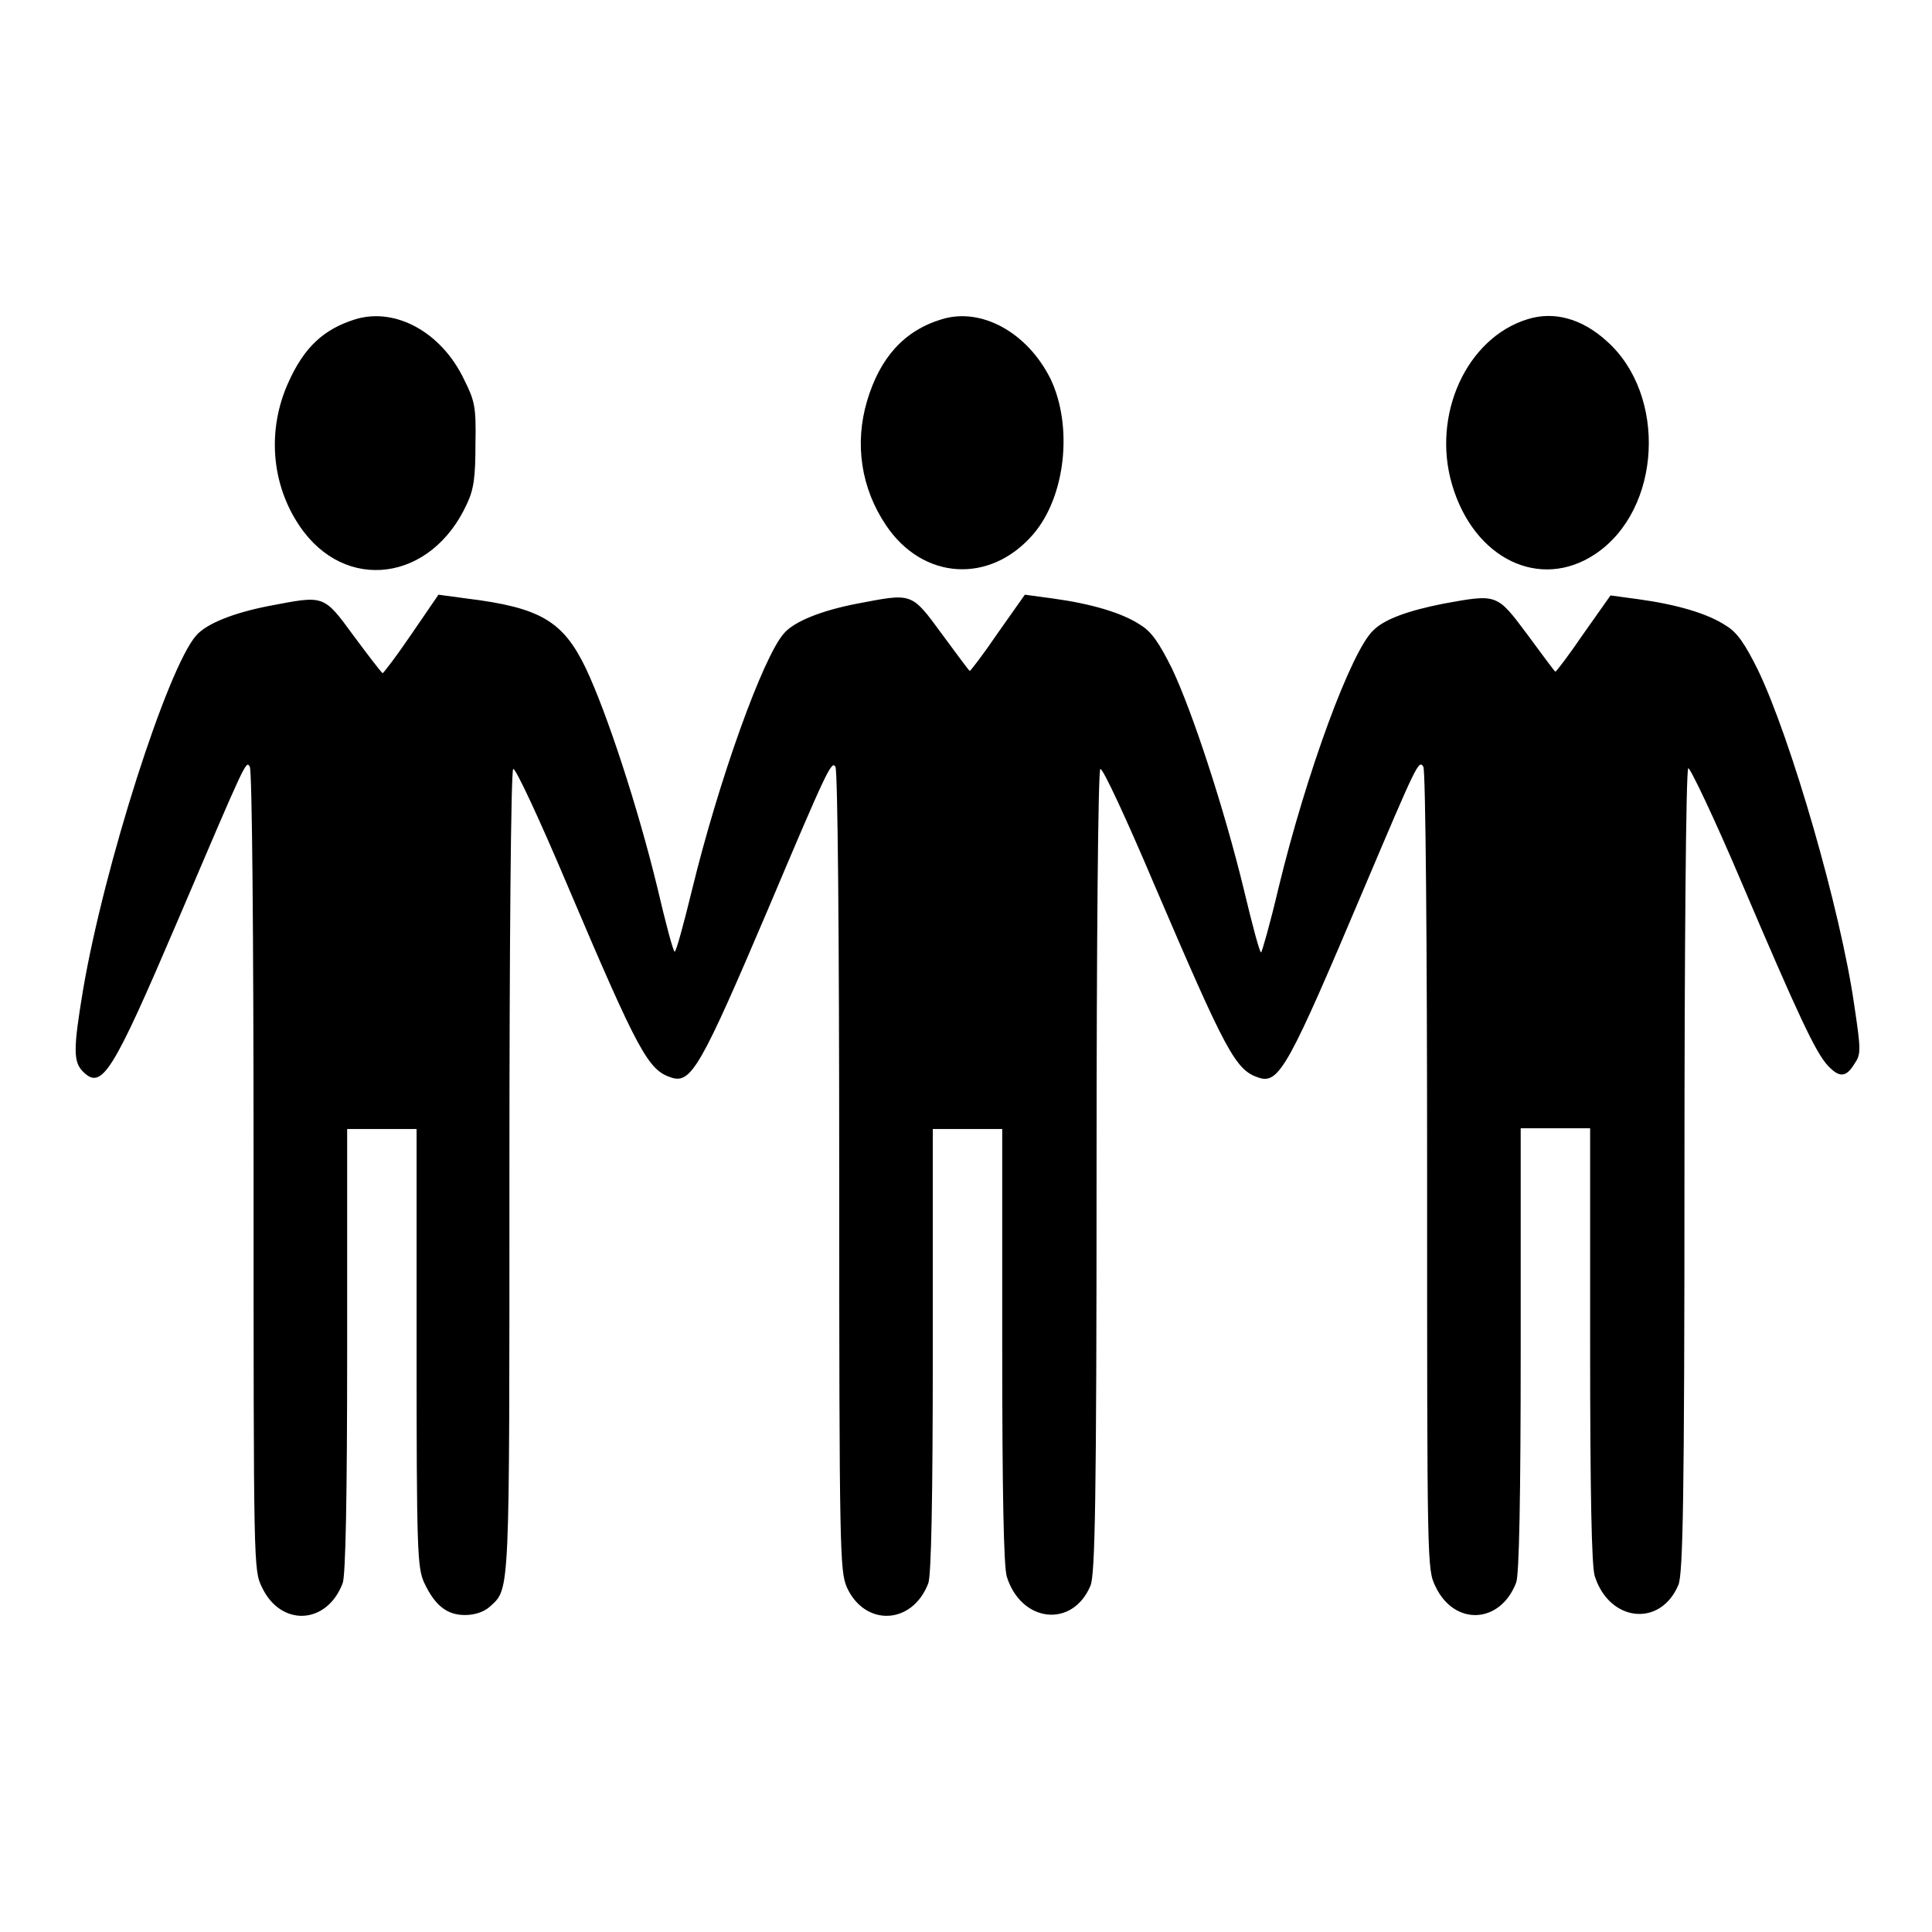
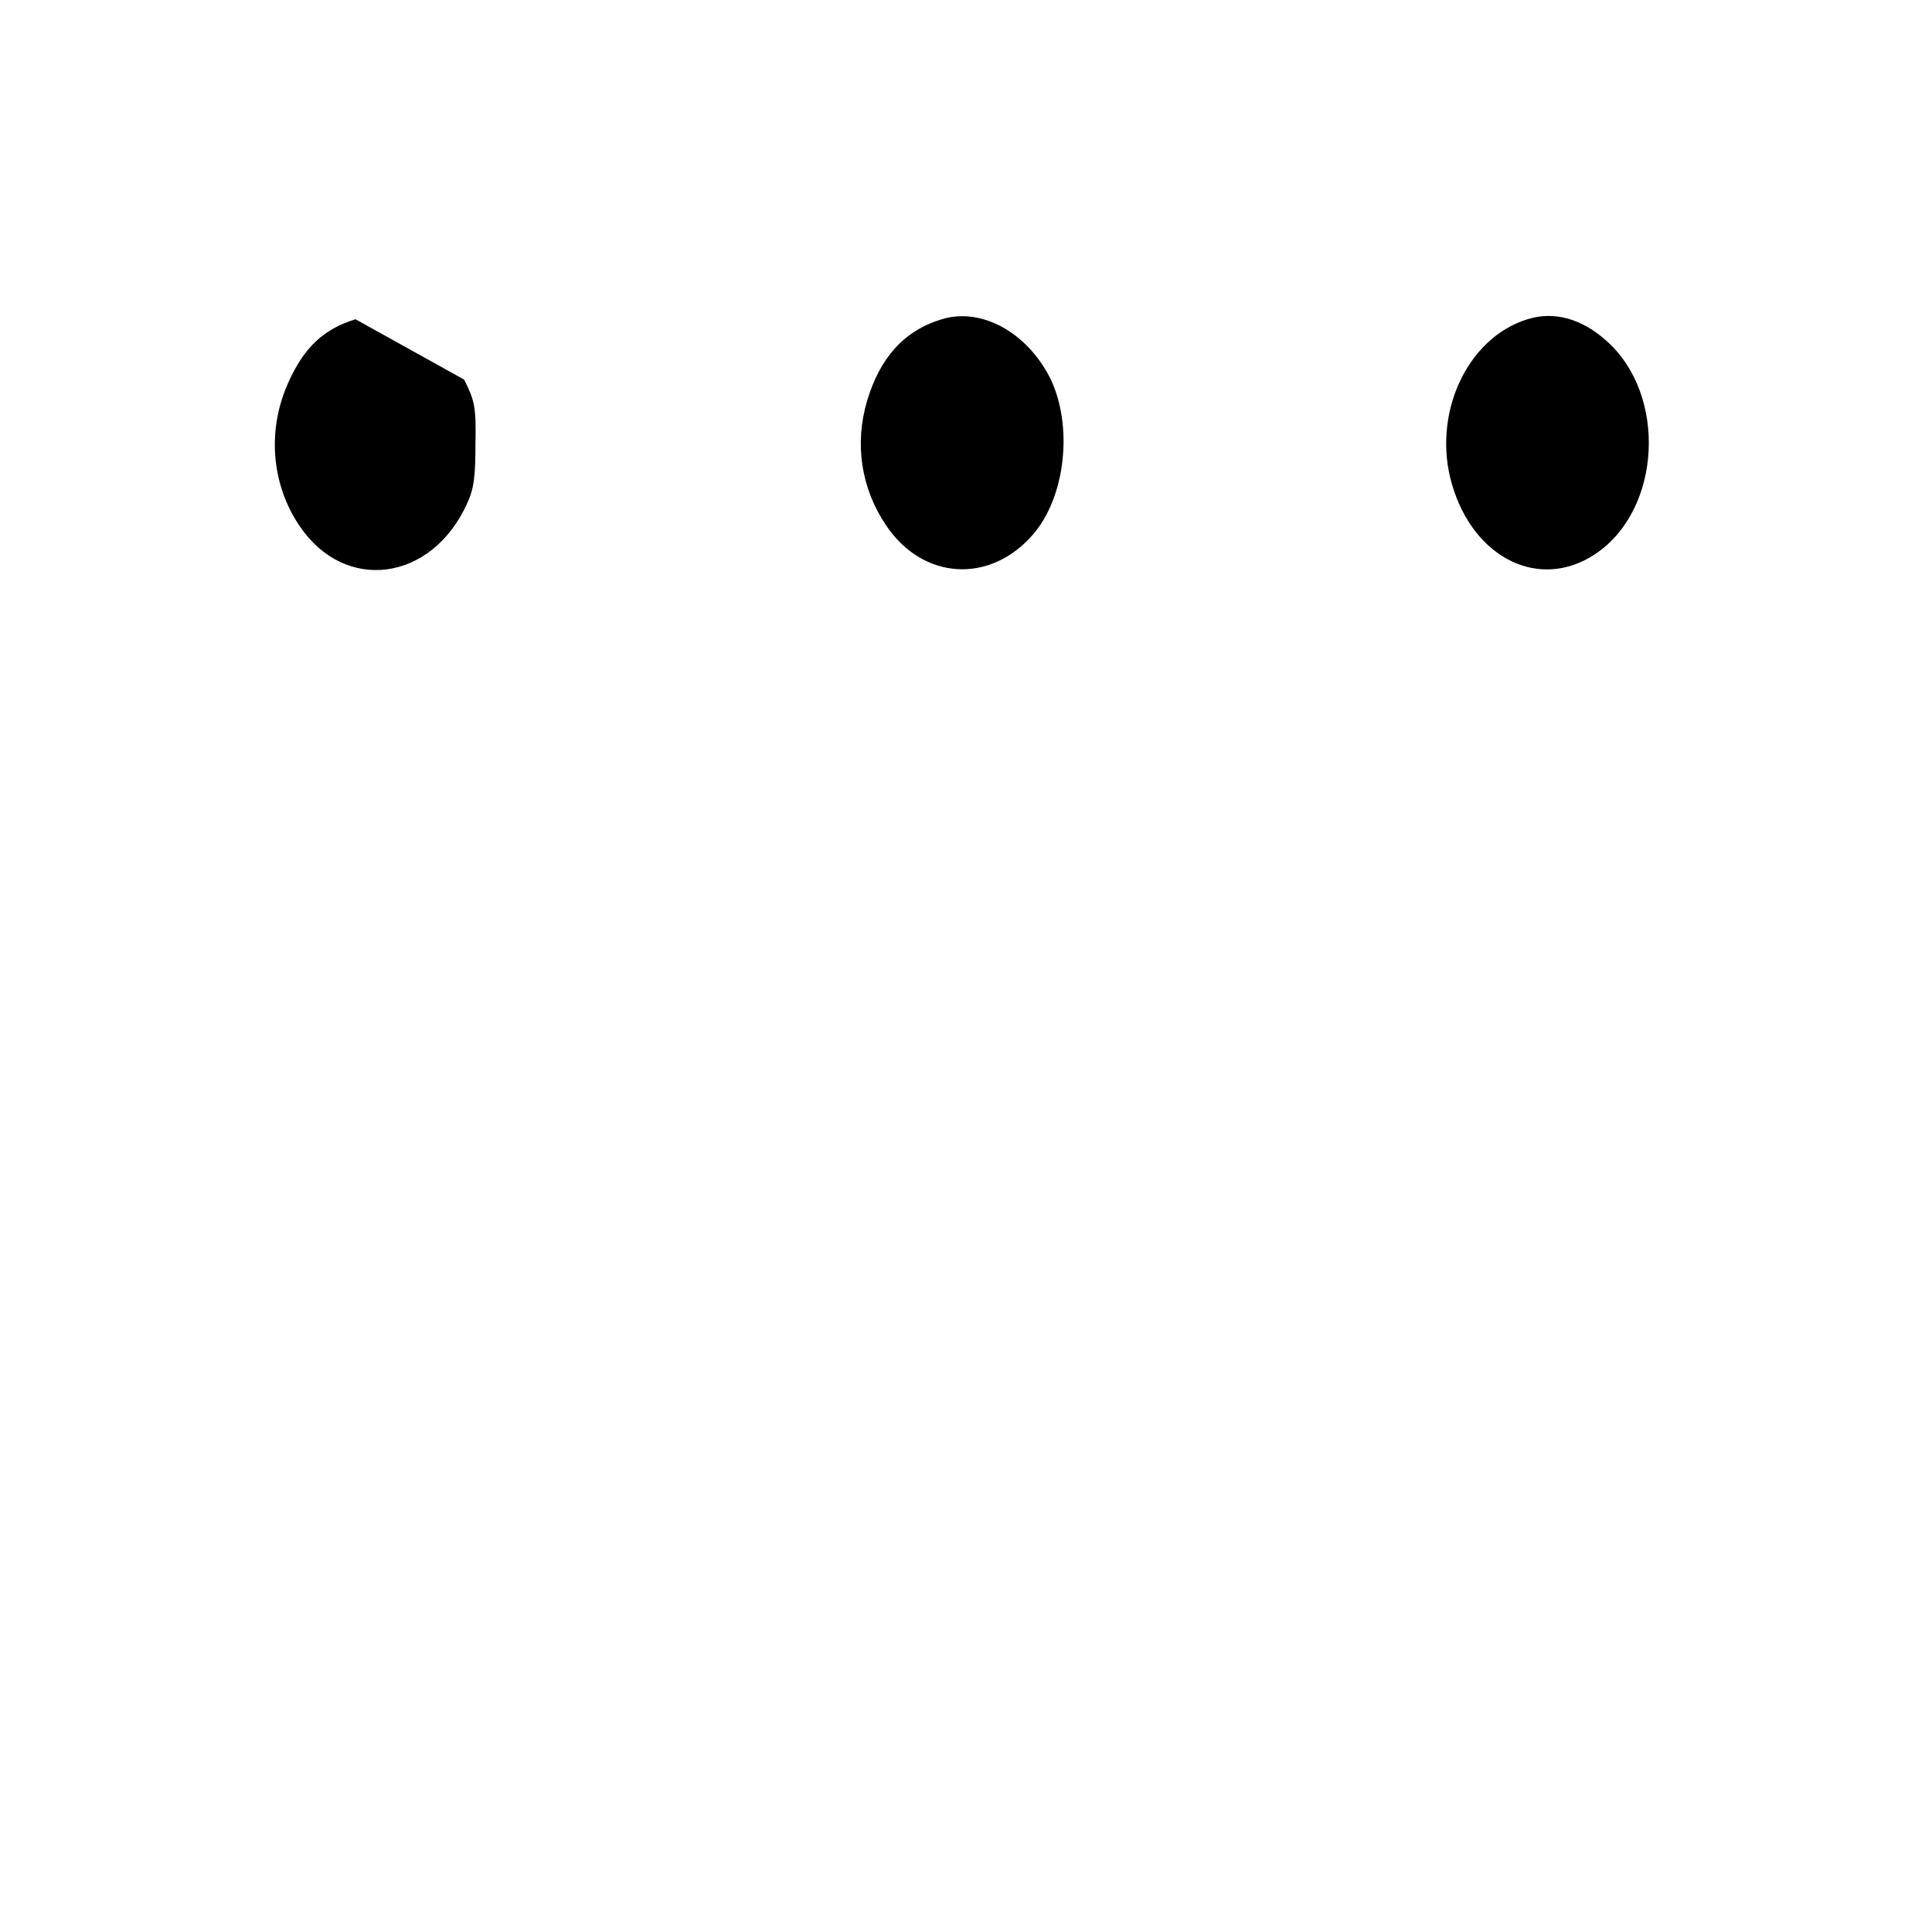
<svg xmlns="http://www.w3.org/2000/svg" version="1.1" x="0px" y="0px" viewBox="0 0 256 256" enable-background="new 0 0 256 256" xml:space="preserve">
  <g>
    <g>
      <g>
-         <path fill="#000000" d="M47.1,42.3c-4.2,1.3-6.8,3.7-8.9,8.4c-2.8,6.2-2.3,13.4,1.5,19c6,8.9,17.5,7.4,22.2-3c0.9-1.9,1.1-3.6,1.1-7.9c0.1-4.9-0.1-5.7-1.5-8.5C58.5,44,52.4,40.7,47.1,42.3z" />
+         <path fill="#000000" d="M47.1,42.3c-4.2,1.3-6.8,3.7-8.9,8.4c-2.8,6.2-2.3,13.4,1.5,19c6,8.9,17.5,7.4,22.2-3c0.9-1.9,1.1-3.6,1.1-7.9c0.1-4.9-0.1-5.7-1.5-8.5z" />
        <path fill="#000000" d="M124.8,42.3c-5,1.5-8.2,5.1-9.9,10.8c-1.7,5.7-0.8,11.6,2.5,16.5c4.9,7.3,13.8,7.8,19.5,1.2c4.3-5,5.3-14.3,2.3-20.6C136.1,44,130,40.7,124.8,42.3z" />
        <path fill="#000000" d="M202.4,42.3c-8.1,2.5-12.7,12.7-10,21.9c2.9,9.9,11.7,14.1,19,9.2c8.8-5.9,9.5-21.1,1.5-28.2C209.6,42.2,205.9,41.2,202.4,42.3z" />
-         <path fill="#000000" d="M54.4,84.2c-1.9,2.8-3.6,5-3.7,5c-0.1,0-1.8-2.2-3.8-4.9c-4.1-5.6-3.9-5.4-11.3-4c-4.6,0.9-8.2,2.3-9.6,3.9c-3.8,4.3-12.2,30.5-15,47C9.7,139,9.7,140.7,11,142c2.5,2.5,3.9,0.2,12.5-19.9c9.1-21.3,9.1-21.4,9.6-20.5c0.3,0.5,0.5,21.7,0.5,53.6c0,52.6,0,52.8,1.1,55.1c2.5,5.3,8.6,5,10.7-0.5c0.4-1,0.6-11.4,0.6-30.9v-29.3h4.6h4.6v28.9c0,27,0.1,29.2,1,31.2c1.4,3,3,4.3,5.4,4.3c1.3,0,2.5-0.4,3.3-1.1c2.7-2.5,2.6-0.8,2.6-57.6c0-29.8,0.2-53.2,0.5-53.4c0.3-0.2,3.5,6.7,7.1,15.2c9.6,22.6,10.8,24.7,13.9,25.7c2.6,0.8,3.9-1.5,12.8-22.4c7.7-18.2,8.4-19.7,8.9-18.8c0.3,0.5,0.5,22.1,0.5,53.6c0,50.7,0.1,52.9,1,55.1c2.4,5.3,8.7,5,10.8-0.5c0.4-1,0.6-11.4,0.6-30.9v-29.3h4.6h4.6v28.6c0,19.9,0.2,29.3,0.6,30.7c1.9,6.1,8.7,6.9,11.1,1.2c0.6-1.5,0.8-11.3,0.8-54.8c0-30.3,0.2-53.2,0.5-53.4c0.3-0.2,3.5,6.7,7.1,15.2c9.6,22.4,10.8,24.7,13.9,25.7c2.7,0.9,4-1.6,13.9-25c7-16.5,7.3-17.2,7.9-16.2c0.3,0.4,0.5,23.9,0.5,53.5c0,52.6,0,52.8,1.1,55.1c2.5,5.3,8.6,5,10.7-0.5c0.4-1,0.6-11.4,0.6-30.9v-29.3h4.6h4.6v28.6c0,19.9,0.2,29.3,0.6,30.7c1.9,6.1,8.7,6.9,11.1,1.2c0.6-1.5,0.8-11.3,0.8-54.8c0-29.4,0.2-53.2,0.5-53.4c0.2-0.2,3.5,6.7,7.1,15.2c7.5,17.6,9.8,22.5,11.4,24.2c1.5,1.6,2.4,1.6,3.5-0.2c0.9-1.3,0.9-1.8,0-7.8c-1.8-12.6-8.4-35.4-12.8-44.5c-1.7-3.4-2.7-4.9-4.2-5.8c-2.4-1.6-6.5-2.8-11.6-3.5l-3.7-0.5l-3.6,5.1c-1.9,2.8-3.6,5-3.7,5c-0.1,0-1.7-2.2-3.7-4.9c-4.1-5.5-4-5.4-11.2-4.1c-4.5,0.9-7.7,2-9.2,3.5c-2.9,2.6-8.9,18.9-12.6,34.2c-1.1,4.7-2.2,8.5-2.3,8.5c-0.2,0-1.2-3.8-2.3-8.4c-2.6-10.7-6.8-23.5-9.5-29.2c-1.7-3.4-2.7-4.9-4.2-5.8c-2.4-1.6-6.5-2.8-11.6-3.5l-3.7-0.5l-3.6,5.1c-1.9,2.8-3.6,5-3.7,5c-0.1,0-1.7-2.2-3.7-4.9c-4.1-5.6-3.9-5.4-11.3-4c-4.6,0.9-8.2,2.3-9.6,3.9c-2.8,3.1-8.7,19.6-12.2,34c-1.1,4.5-2.1,8.2-2.3,8.2c-0.2,0-1.2-3.8-2.3-8.5c-2.6-10.7-6.7-23.2-9.5-29.1c-3-6.2-6-8-15.8-9.2l-3.7-0.5L54.4,84.2z" />
      </g>
    </g>
  </g>
</svg>